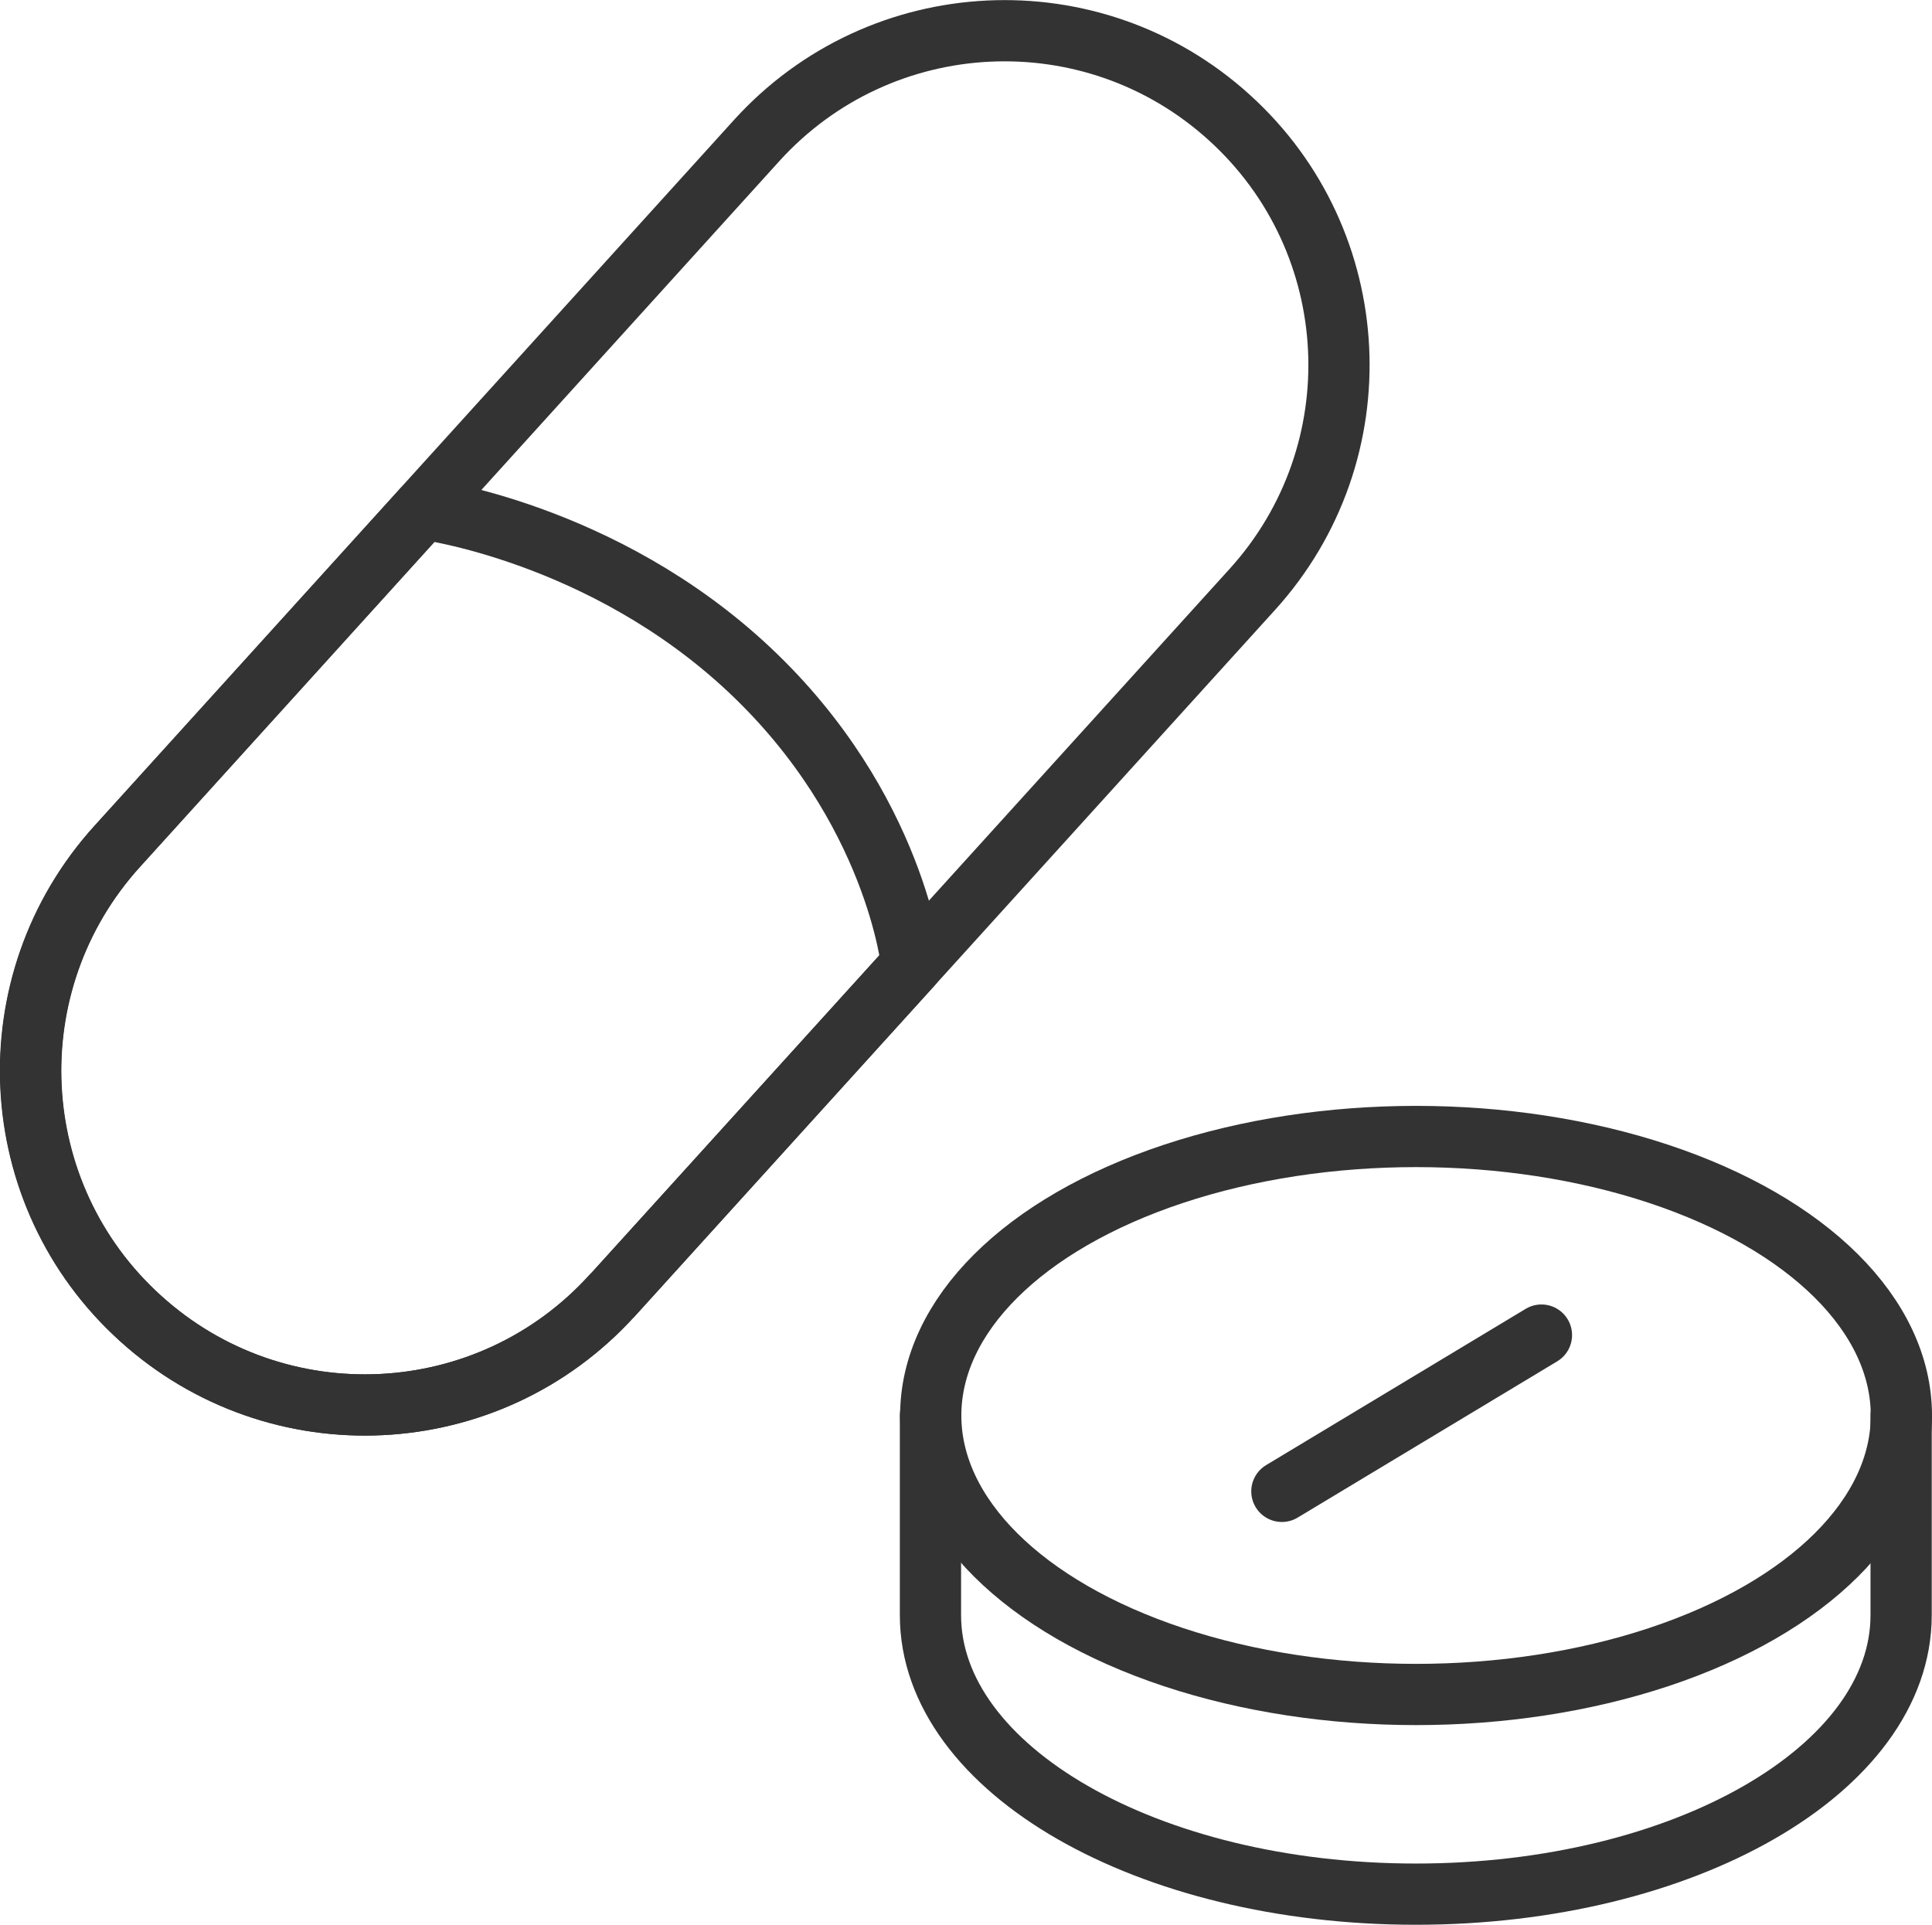
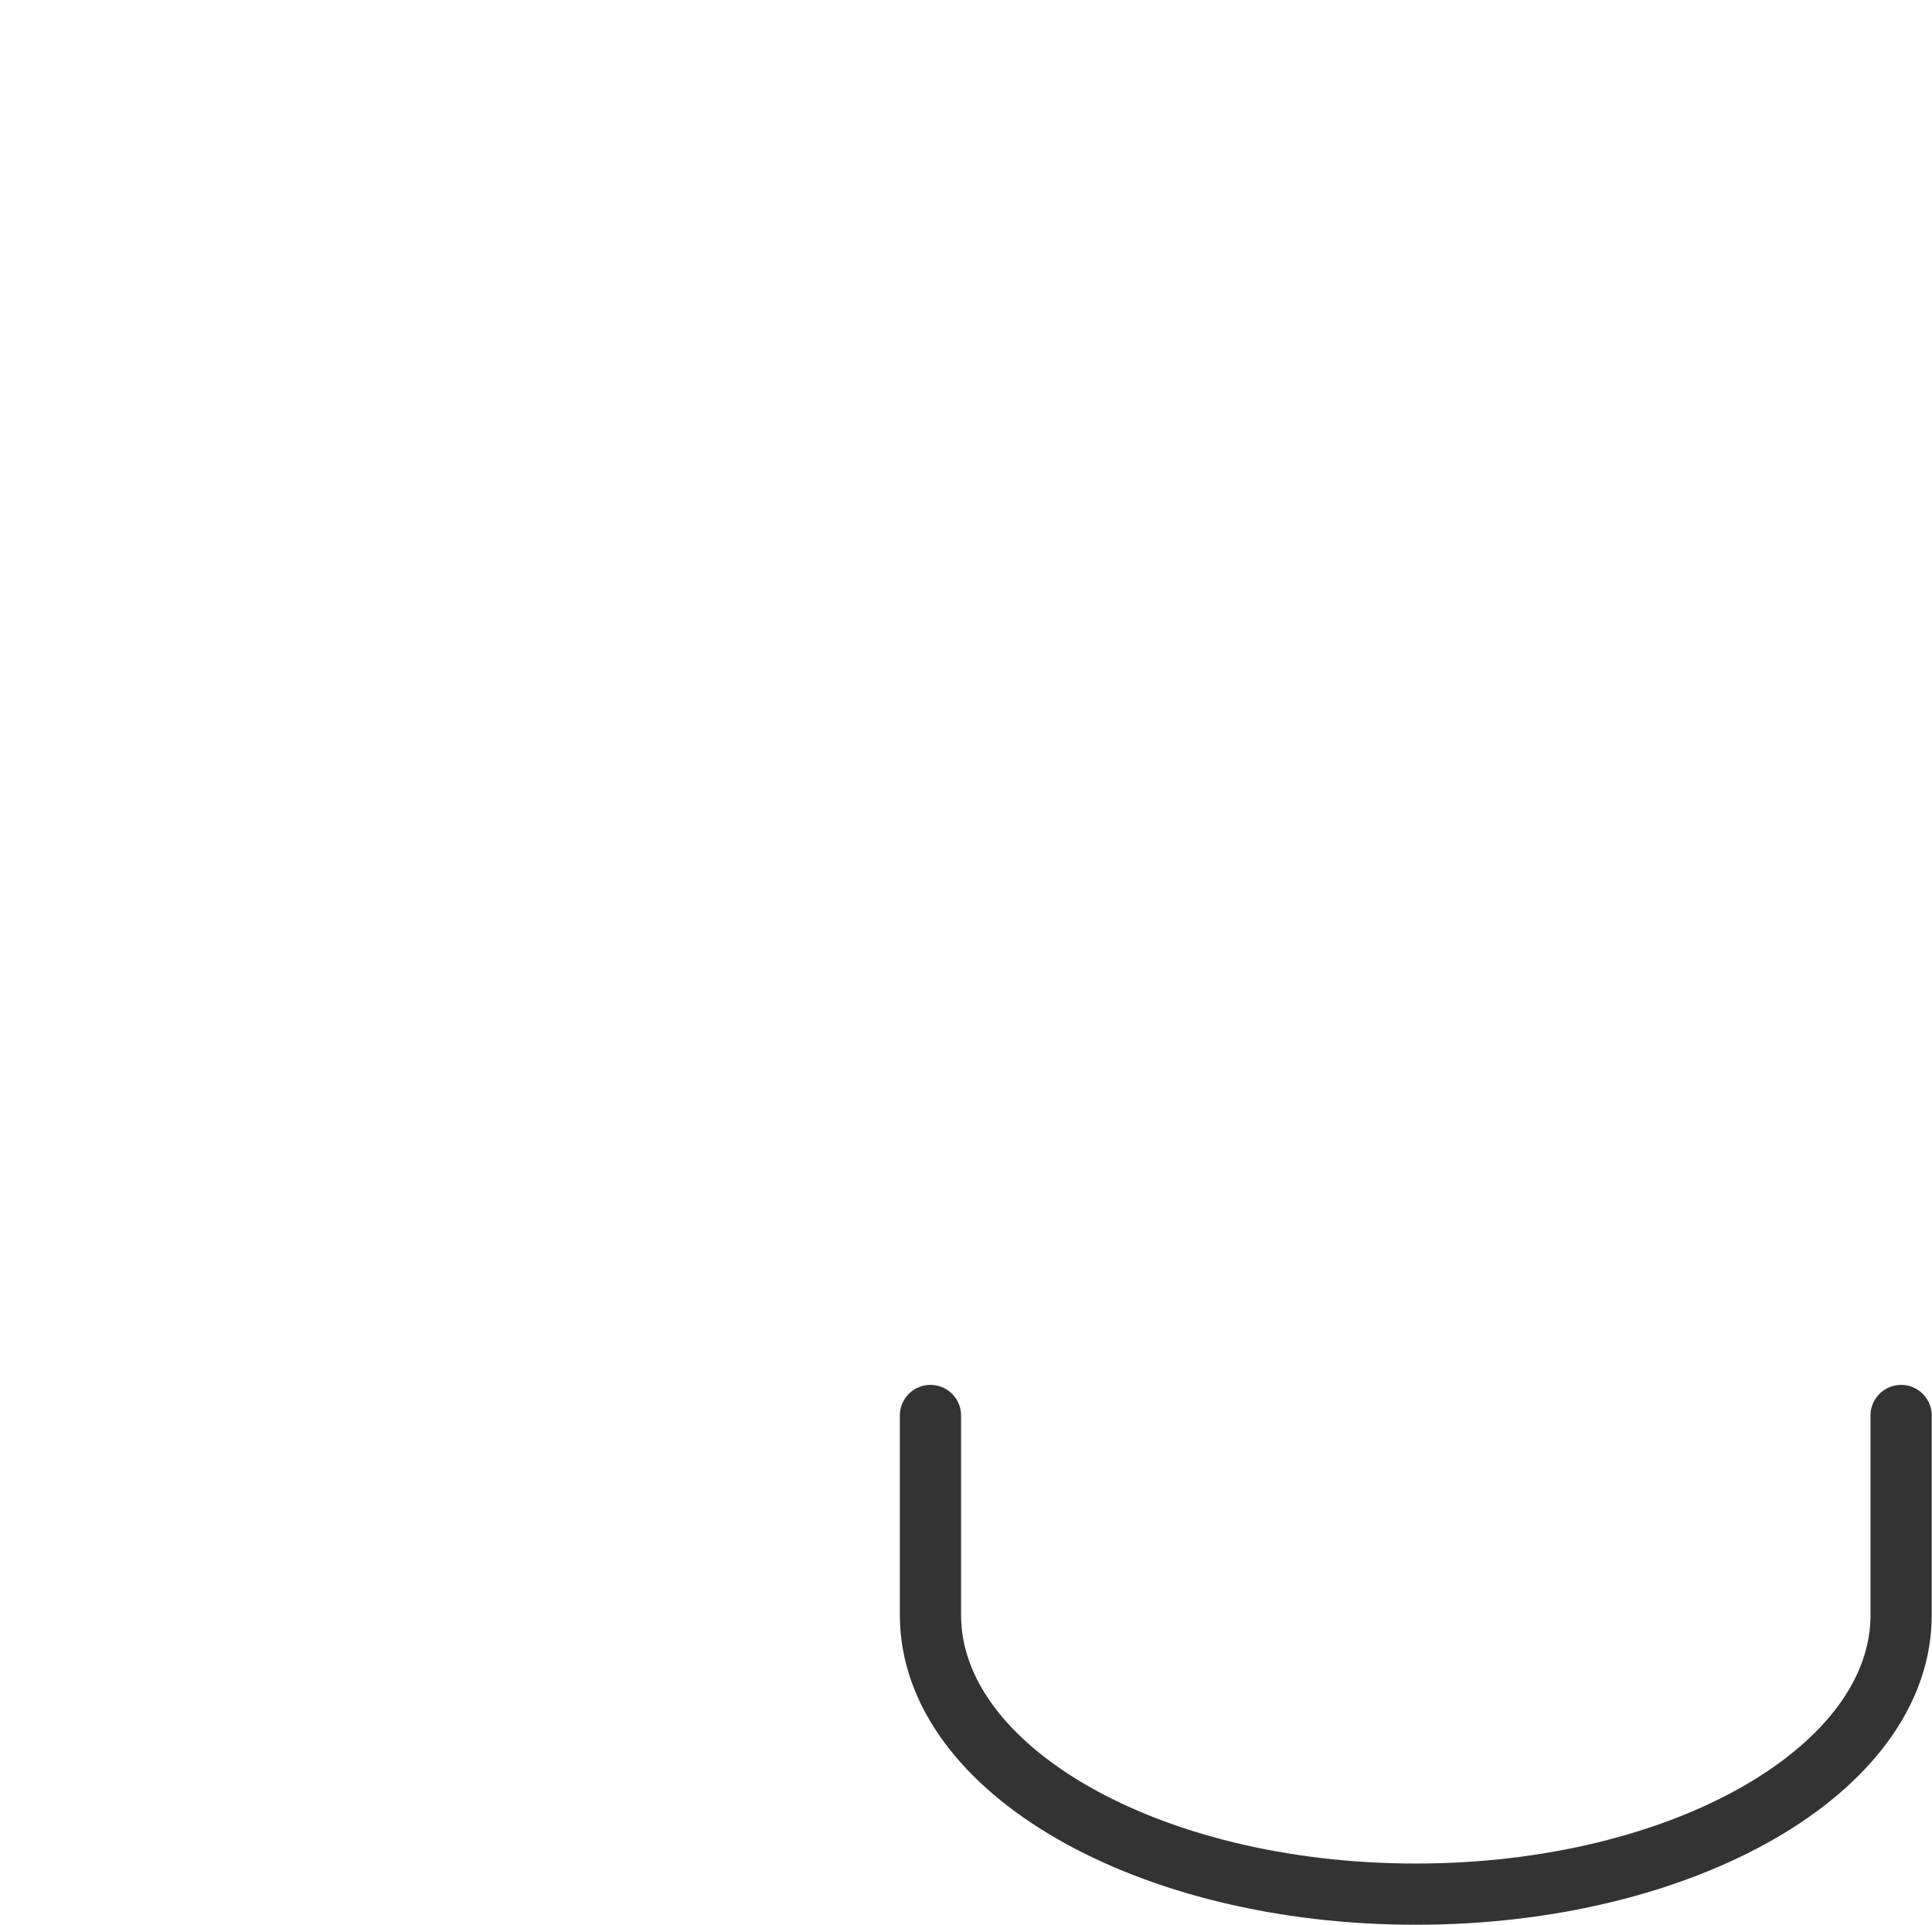
<svg xmlns="http://www.w3.org/2000/svg" id="_レイヤー_2" viewBox="0 0 72.57 72.3">
  <defs>
    <style>.cls-1{fill:none;stroke:#333;stroke-linecap:round;stroke-linejoin:round;stroke-width:2.3px;}</style>
  </defs>
  <g id="_レイヤー_1-2">
-     <path class="cls-1" d="M23.01,48.65l24.03-26.51c4.66-5.14,4.27-13.08-.87-17.73h0C41.03-.25,33.09.14,28.43,5.27L4.4,31.79c-4.66,5.14-4.27,13.08.87,17.73h0c5.14,4.66,13.08,4.27,17.73-.87Z" />
-     <path class="cls-1" d="M15.89,19.12l-11.48,12.67c-4.66,5.14-4.27,13.08.87,17.73h0c5.14,4.66,13.08,4.27,17.73-.87l11.24-12.4s-.59-5.91-6.1-11.09c-5.51-5.18-12.25-6.04-12.25-6.04Z" />
    <path class="cls-1" d="M34.95,53.17v7.5c0,5.79,8.16,10.48,18.23,10.48s18.23-4.69,18.23-10.48v-7.5" />
-     <ellipse class="cls-1" cx="53.19" cy="53.17" rx="18.23" ry="10.48" />
-     <line class="cls-1" x1="48.15" y1="56.02" x2="57.9" y2="50.15" />
  </g>
</svg>